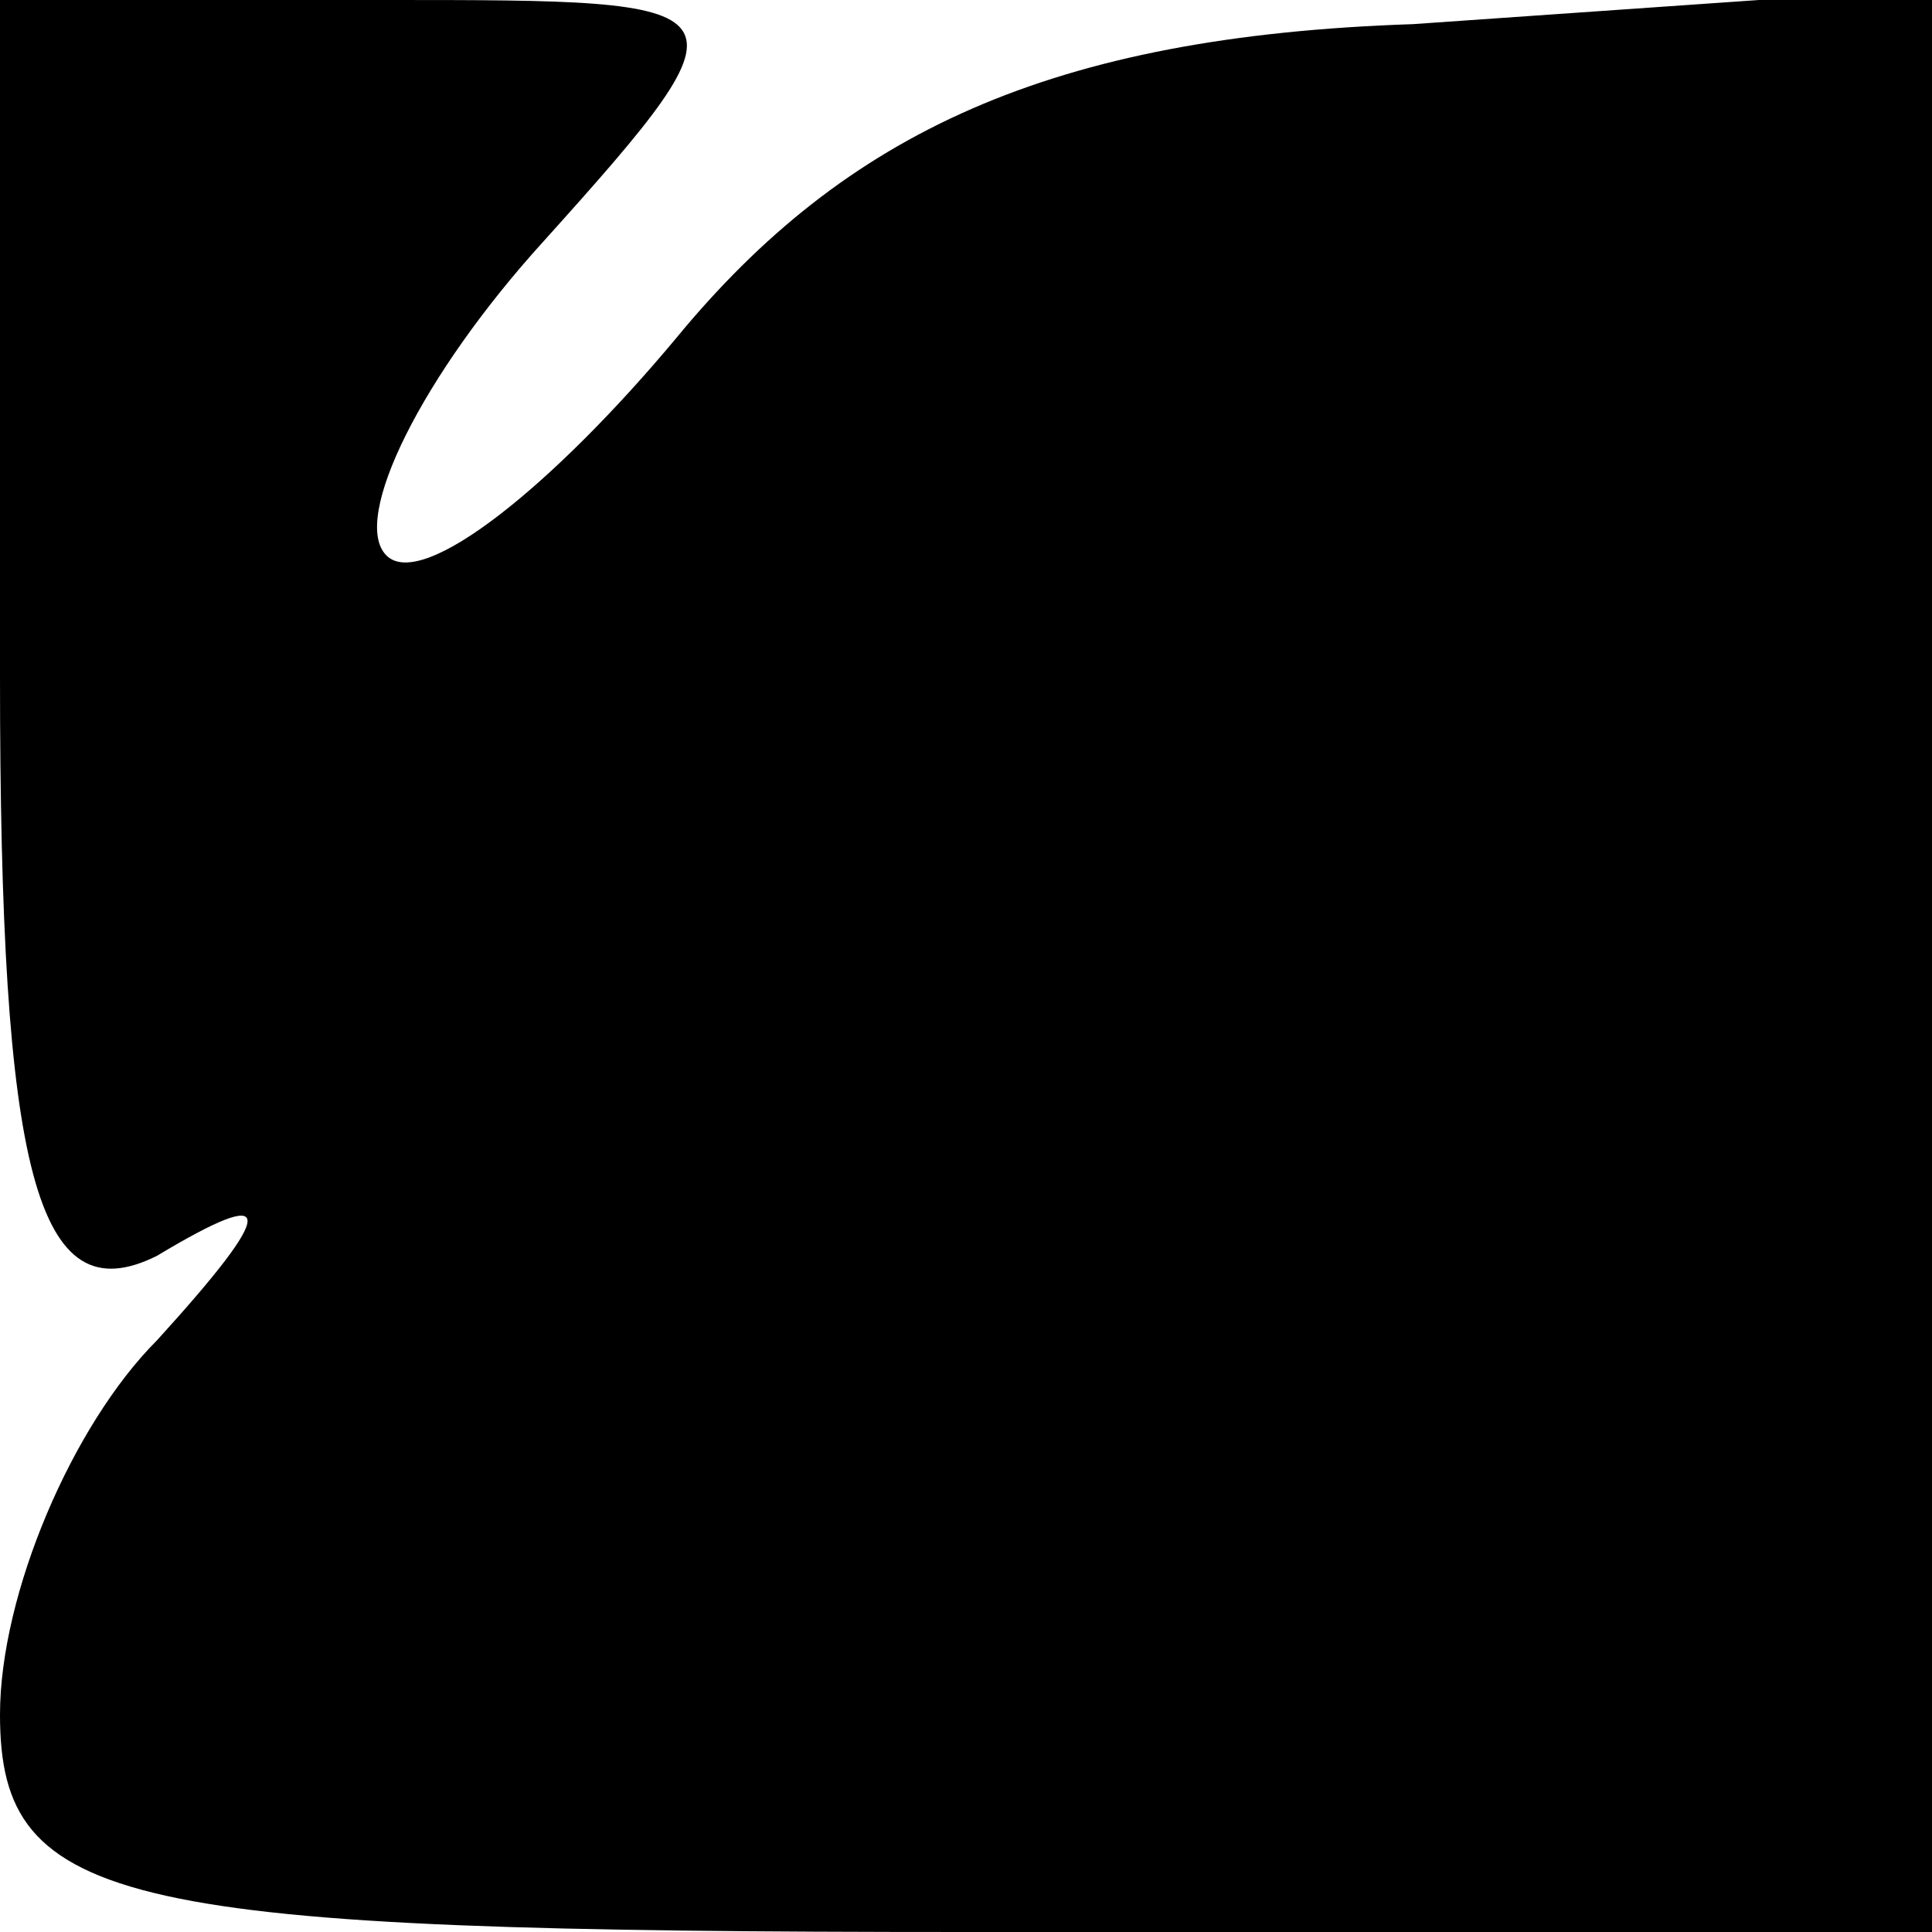
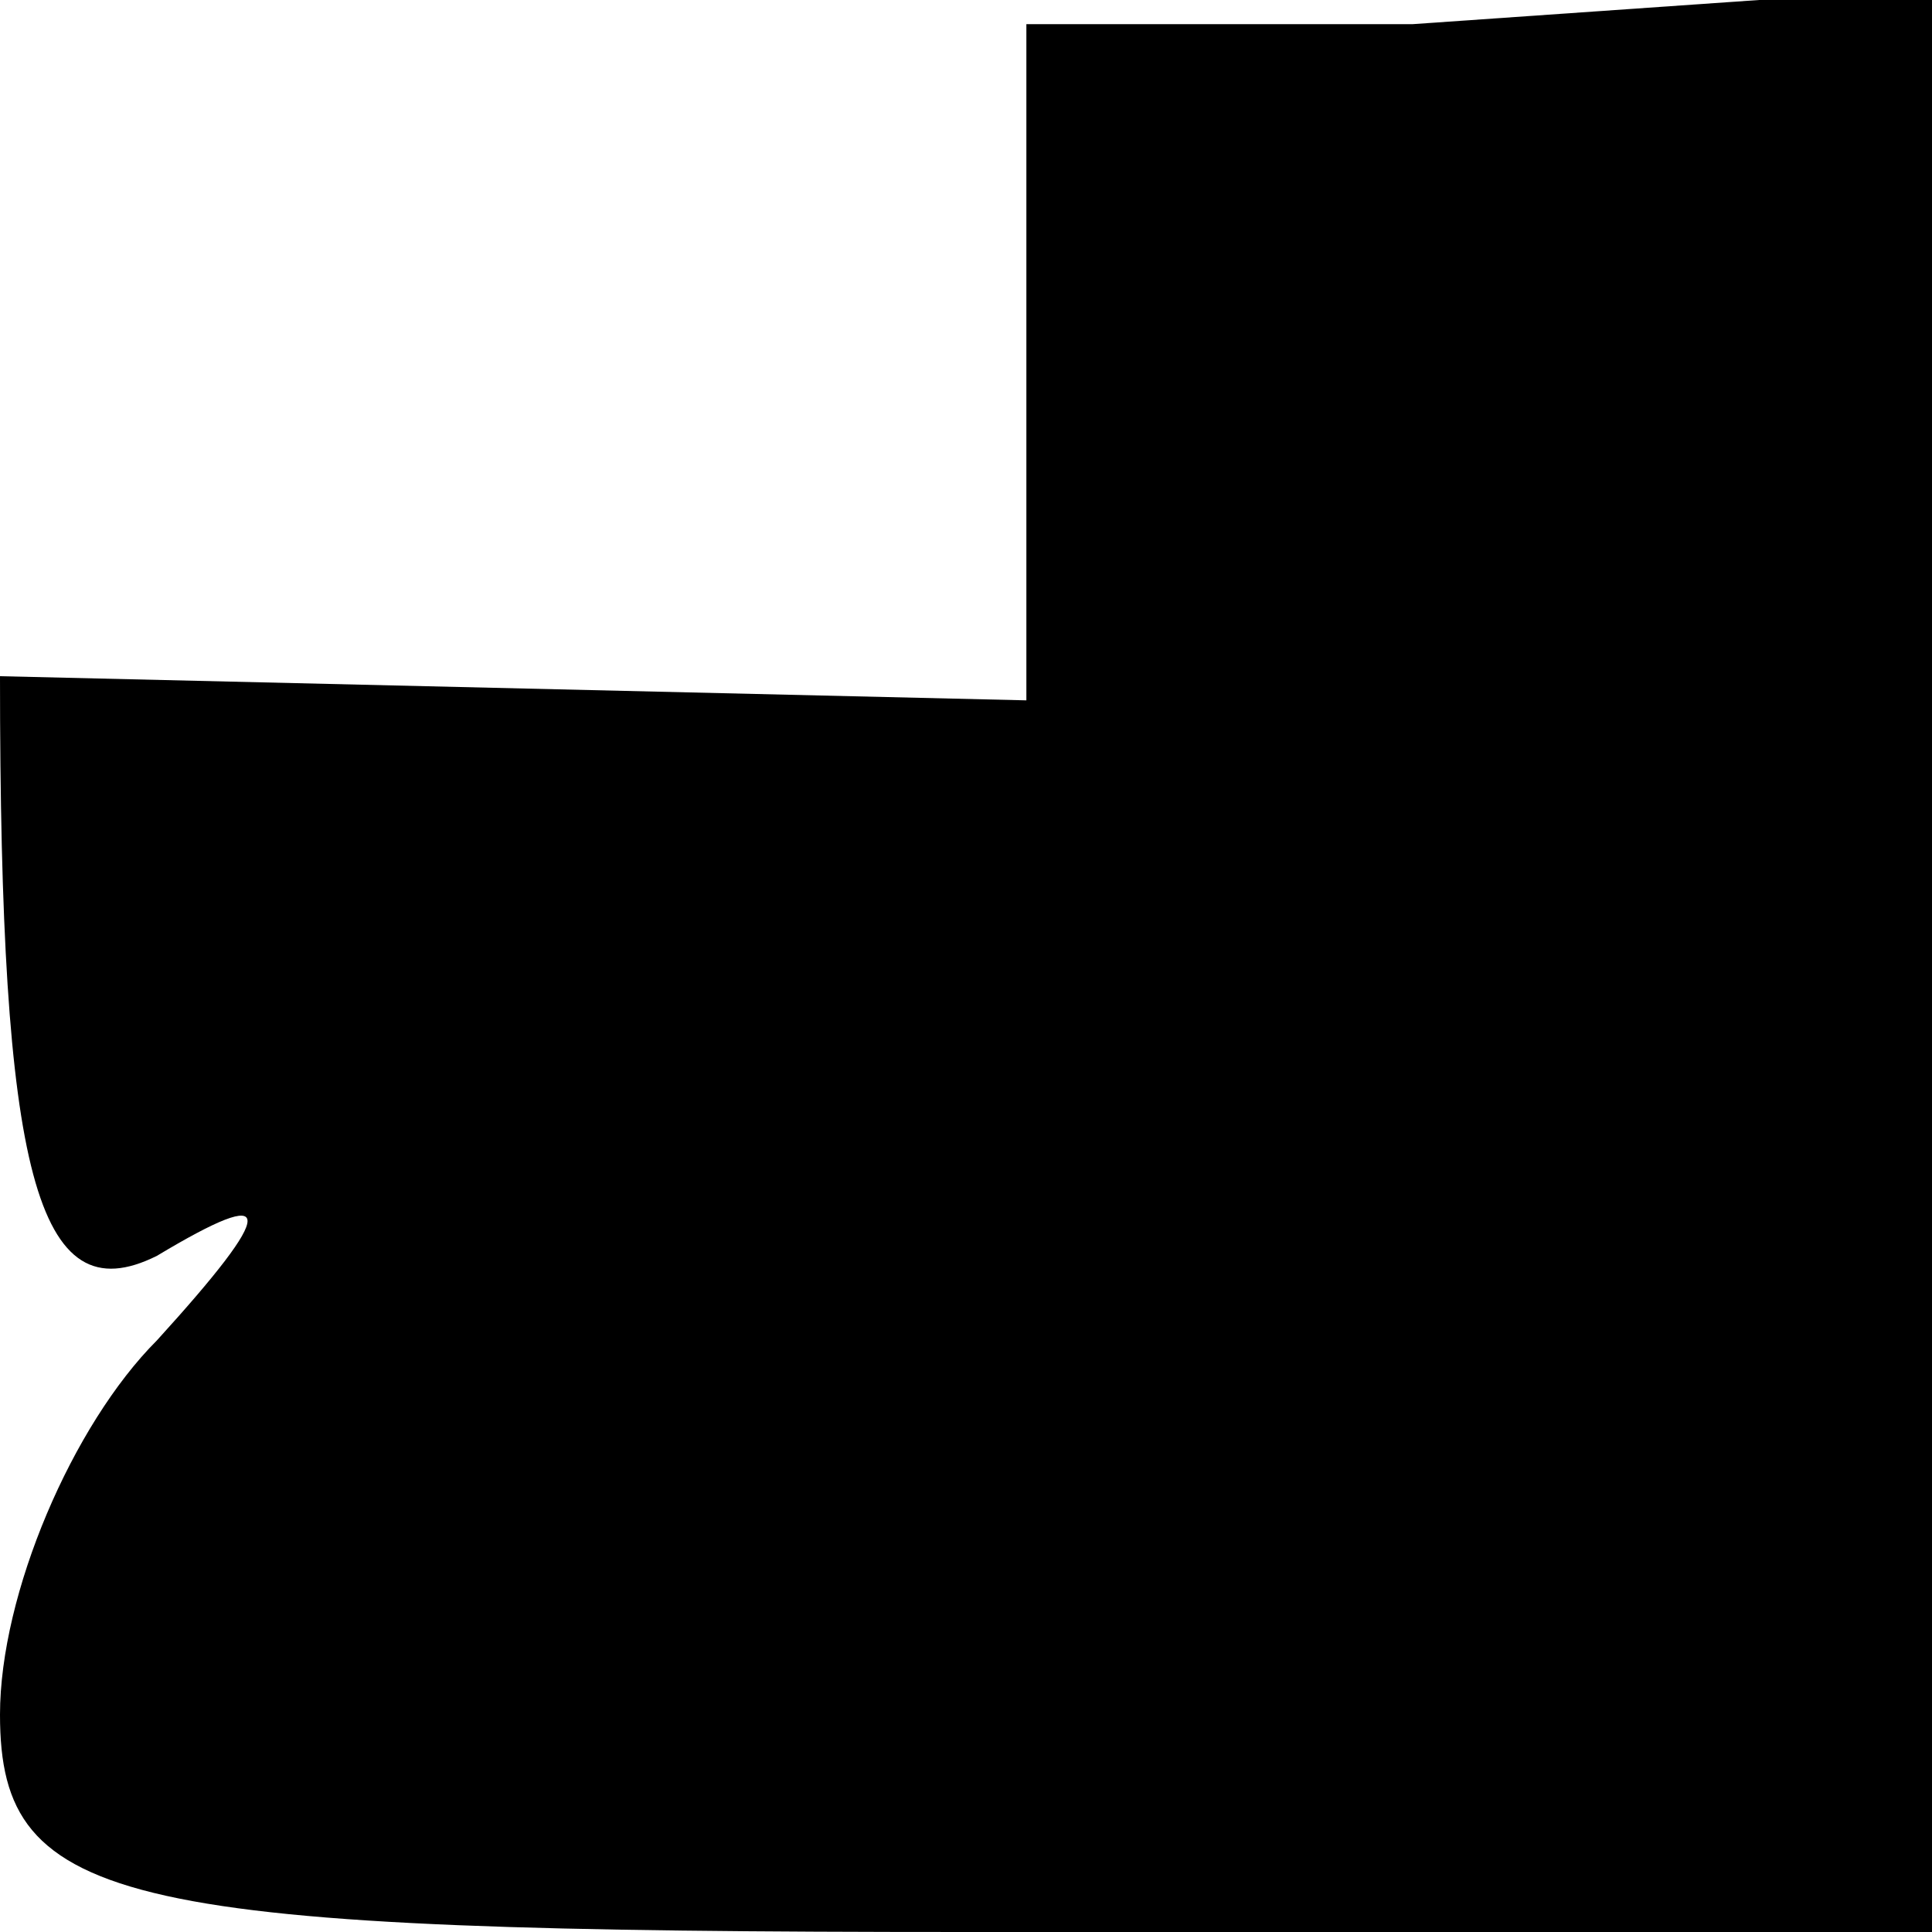
<svg xmlns="http://www.w3.org/2000/svg" version="1.0" width="16pt" height="16pt" viewBox="0 0 16 16" preserveAspectRatio="xMidYMid meet">
  <g transform="translate(0,16) scale(0.1,-0.1)" fill="#000000" stroke="none">
-     <path d="M0 104 c0 -41 3 -53 13 -48 10 6 10 4 0 -7 -7 -7 -13 -21 -13 -31 0 -16 10 -18 80 -18 l80 0 0 80 0 81 -43 -3 c-30 -1 -47 -9 -61 -26 -10 -12 -21 -21 -24 -18 -3 3 3 15 13 26 18 20 17 20 -13 20 l-32 0 0 -56z" />
+     <path d="M0 104 c0 -41 3 -53 13 -48 10 6 10 4 0 -7 -7 -7 -13 -21 -13 -31 0 -16 10 -18 80 -18 l80 0 0 80 0 81 -43 -3 l-32 0 0 -56z" />
  </g>
</svg>